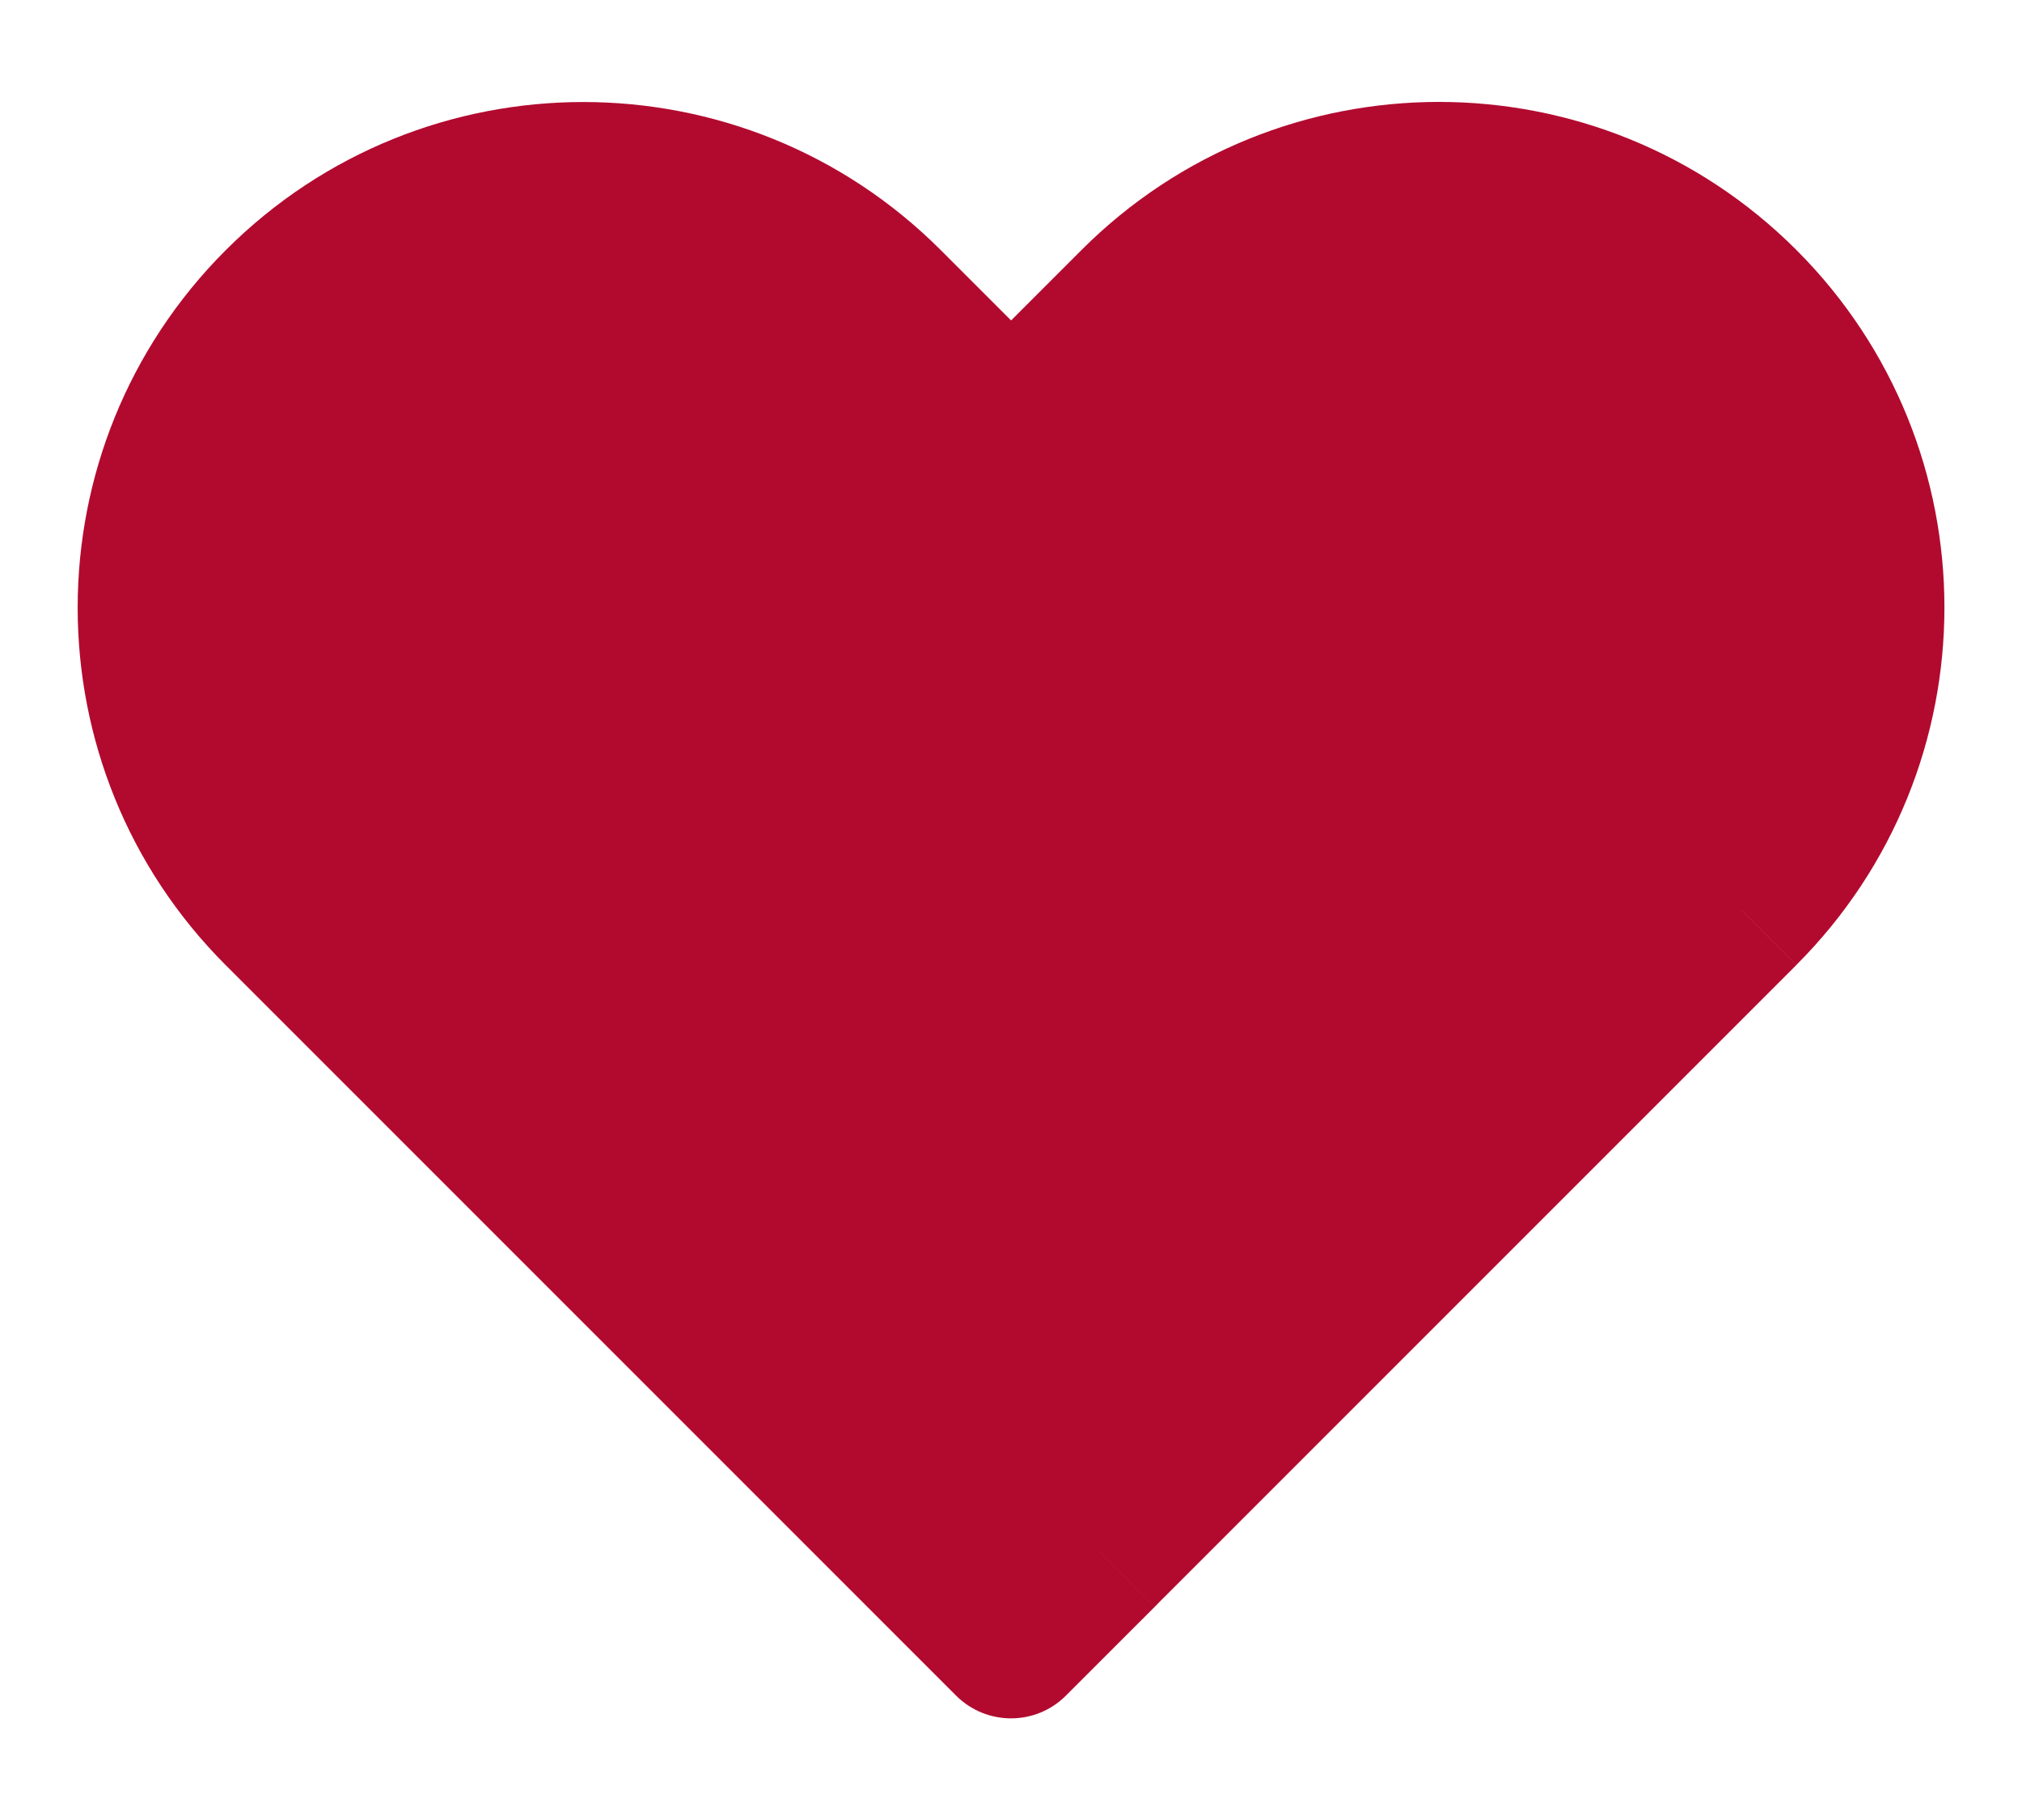
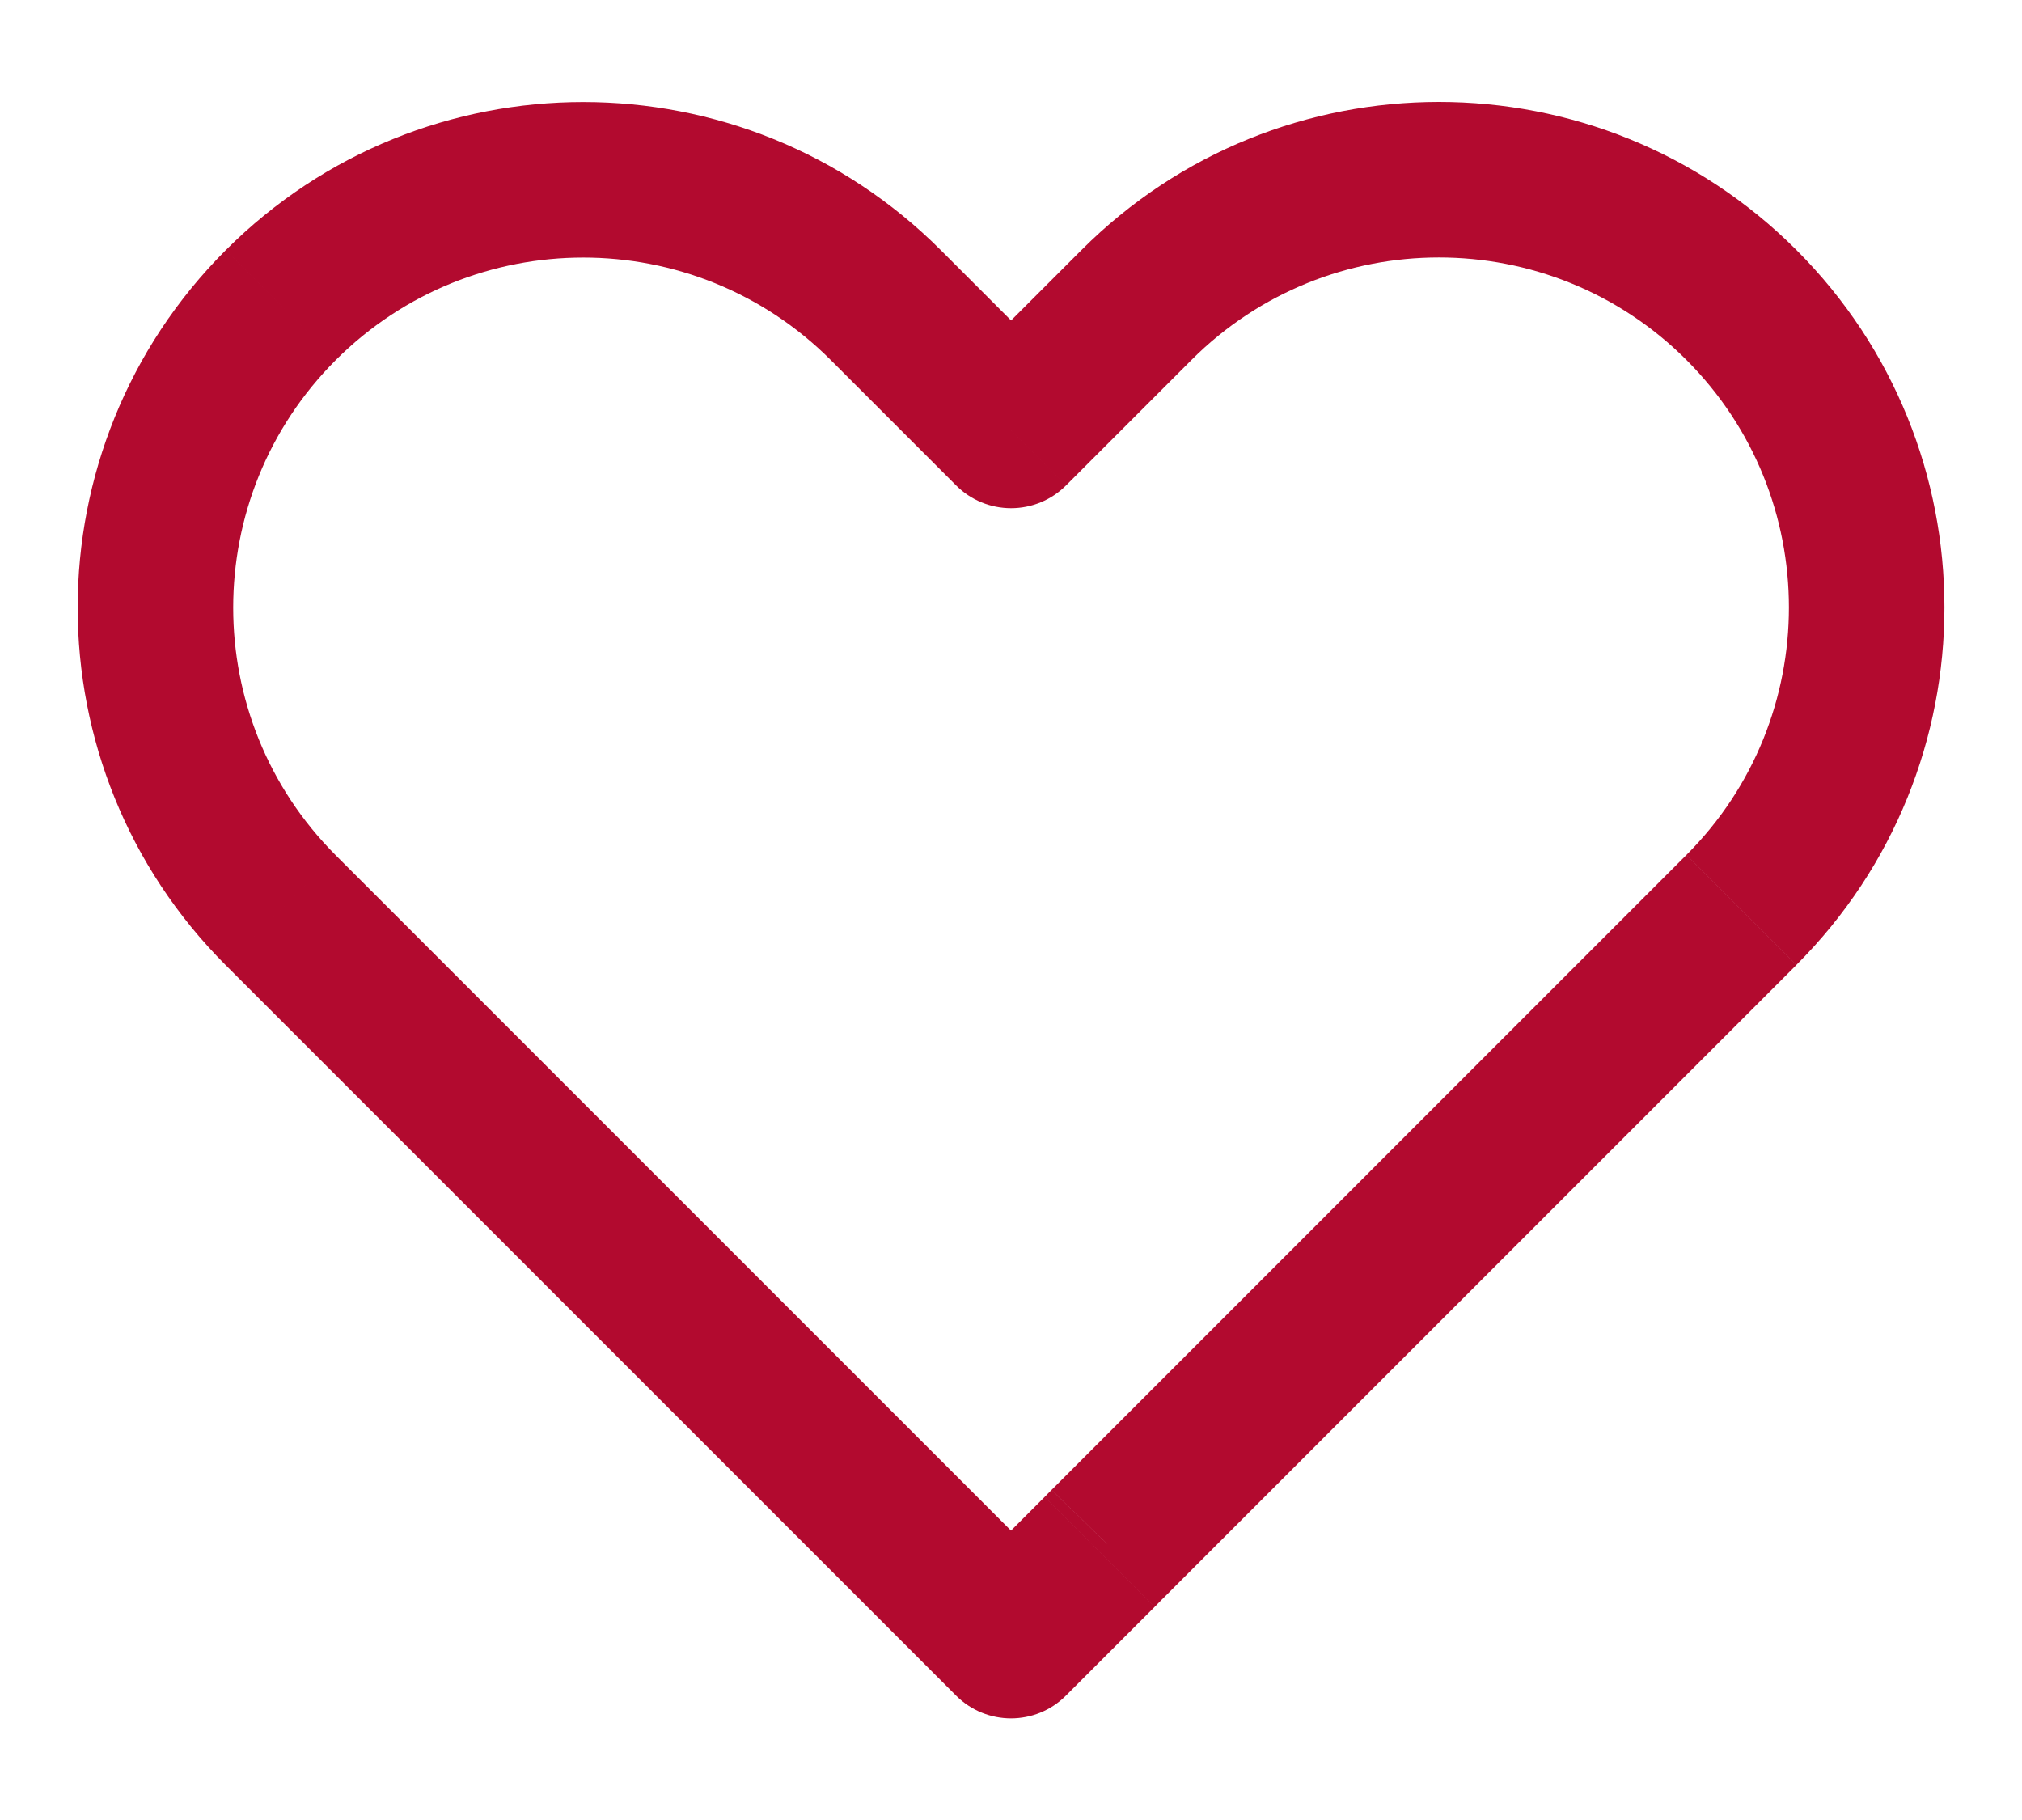
<svg xmlns="http://www.w3.org/2000/svg" width="20" height="18" fill="#B20A2F" viewBox="0 0 26 22">
-   <path d="M14.239 19.152c-.033.034-.066.067-.099.1L13 20.393l-9.39-9.39c-2.148-2.148-2.148-5.631 0-7.78s5.631-2.148 7.78 0l1.611 1.611 1.613-1.613c2.148-2.148 5.63-2.148 7.778 0 2.148 2.148 2.148 5.63 0 7.778l-8.153 8.153Z" clip-rule="evenodd" />
  <path d="m14.239 19.152-.707-.707c-.004.003-.007.007-.01.011l.718.697Zm-.099.1.707.707v-0l-.707-.707ZM13 20.393l-.707.707c.391.391 1.024.391 1.414 0L13 20.393Zm-9.39-9.39-.707.707.707-.707Zm7.78-7.78.707-.707-.707.707Zm1.611 1.611-.707.707c.188.188.442.293.707.293.265 0 .519-.105.707-.293l-.707-.707Zm1.613-1.613.707.707-.707-.707Zm7.778 0 .707-.707-.707.707Zm0 7.778.707.707-.707-.707Zm-8.871 7.457c-.029.03-.059.06-.088.09l1.414 1.414c.037-.037.073-.074.109-.111l-1.435-1.393Zm-.088.09-1.14 1.14 1.414 1.414L14.847 19.96l-1.414-1.414Zm.274 1.14-9.39-9.39-1.414 1.414 9.39 9.39 1.414-1.414Zm-9.39-9.39c-1.758-1.758-1.758-4.608 0-6.366L2.903 2.516c-2.539 2.539-2.539 6.655 0 9.194l1.414-1.414Zm0-6.366c1.758-1.758 4.608-1.758 6.366 0l1.414-1.414c-2.539-2.539-6.655-2.539-9.194 0l1.414 1.414Zm6.366 0 1.611 1.611 1.414-1.414-1.611-1.611-1.414 1.414Zm3.025 1.611 1.613-1.613-1.414-1.414-1.613 1.613 1.414 1.414Zm1.613-1.613c1.757-1.757 4.607-1.757 6.364 0l1.414-1.414c-2.538-2.538-6.654-2.538-9.192 0l1.414 1.414Zm6.364 0c1.757 1.757 1.757 4.607 0 6.364l1.414 1.414c2.538-2.538 2.538-6.654 0-9.192l-1.414 1.414Zm0 6.364-8.153 8.154 1.414 1.414 8.153-8.153-1.414-1.414Z" />
</svg>